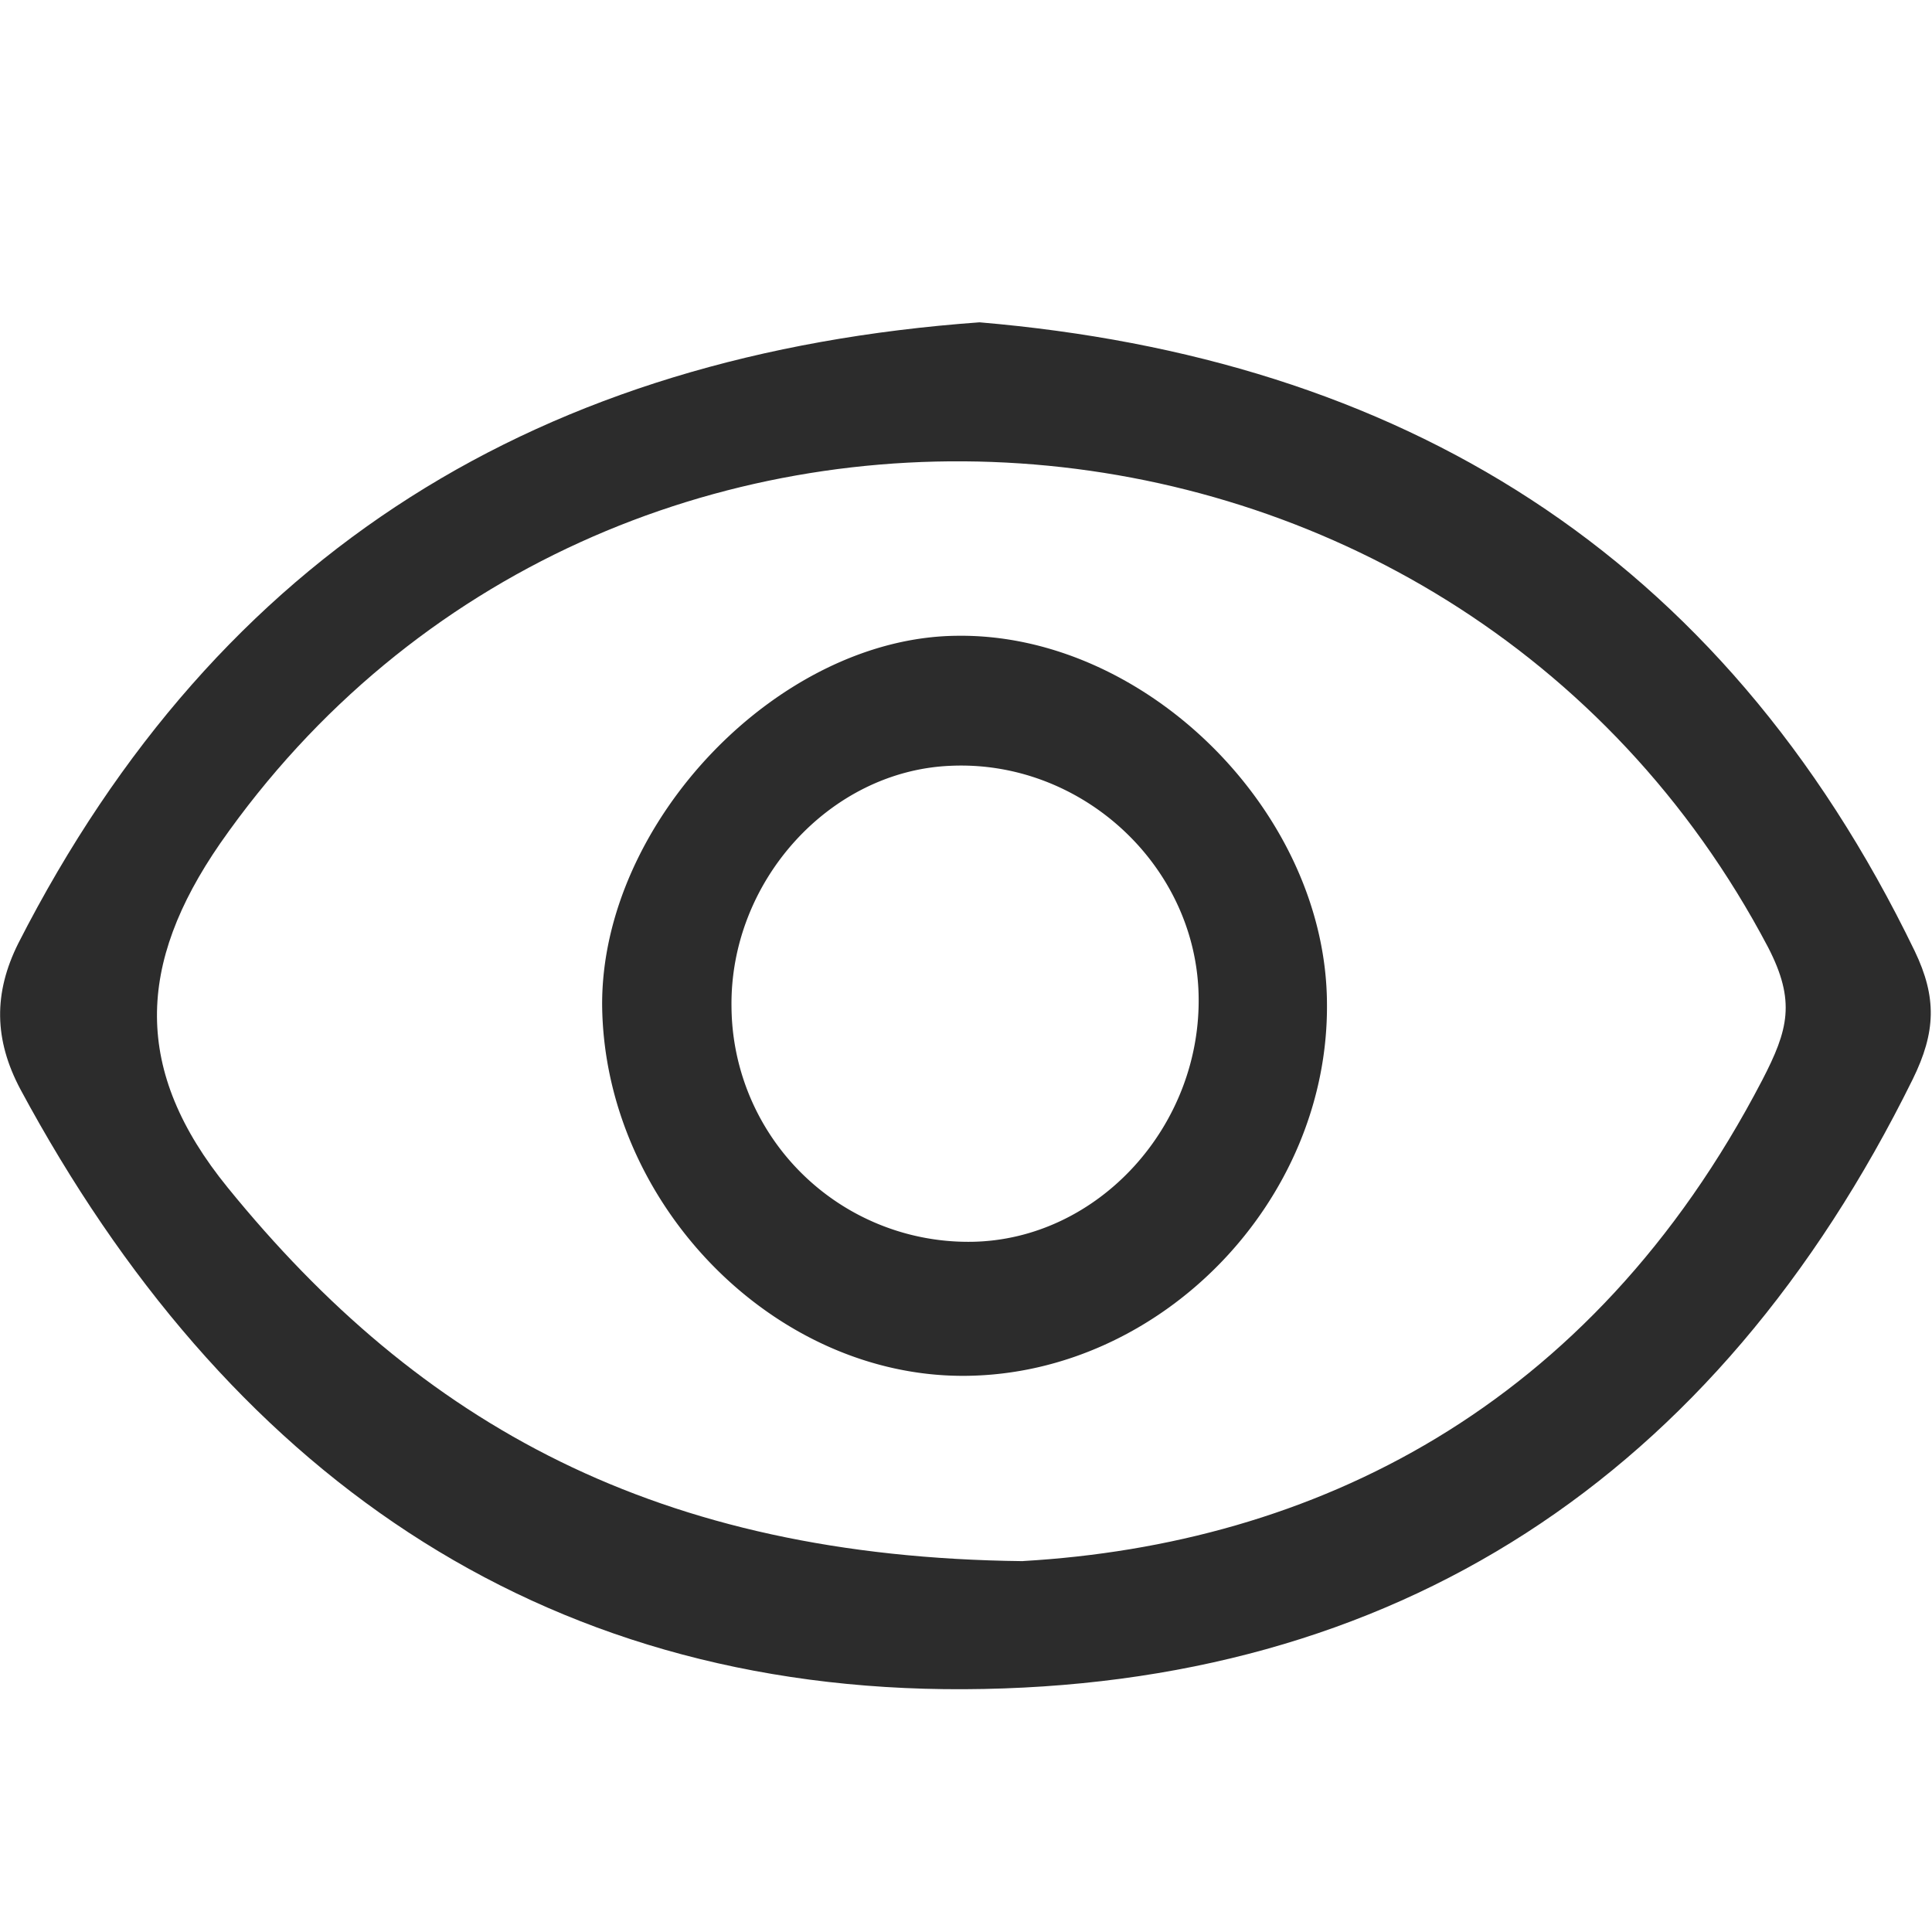
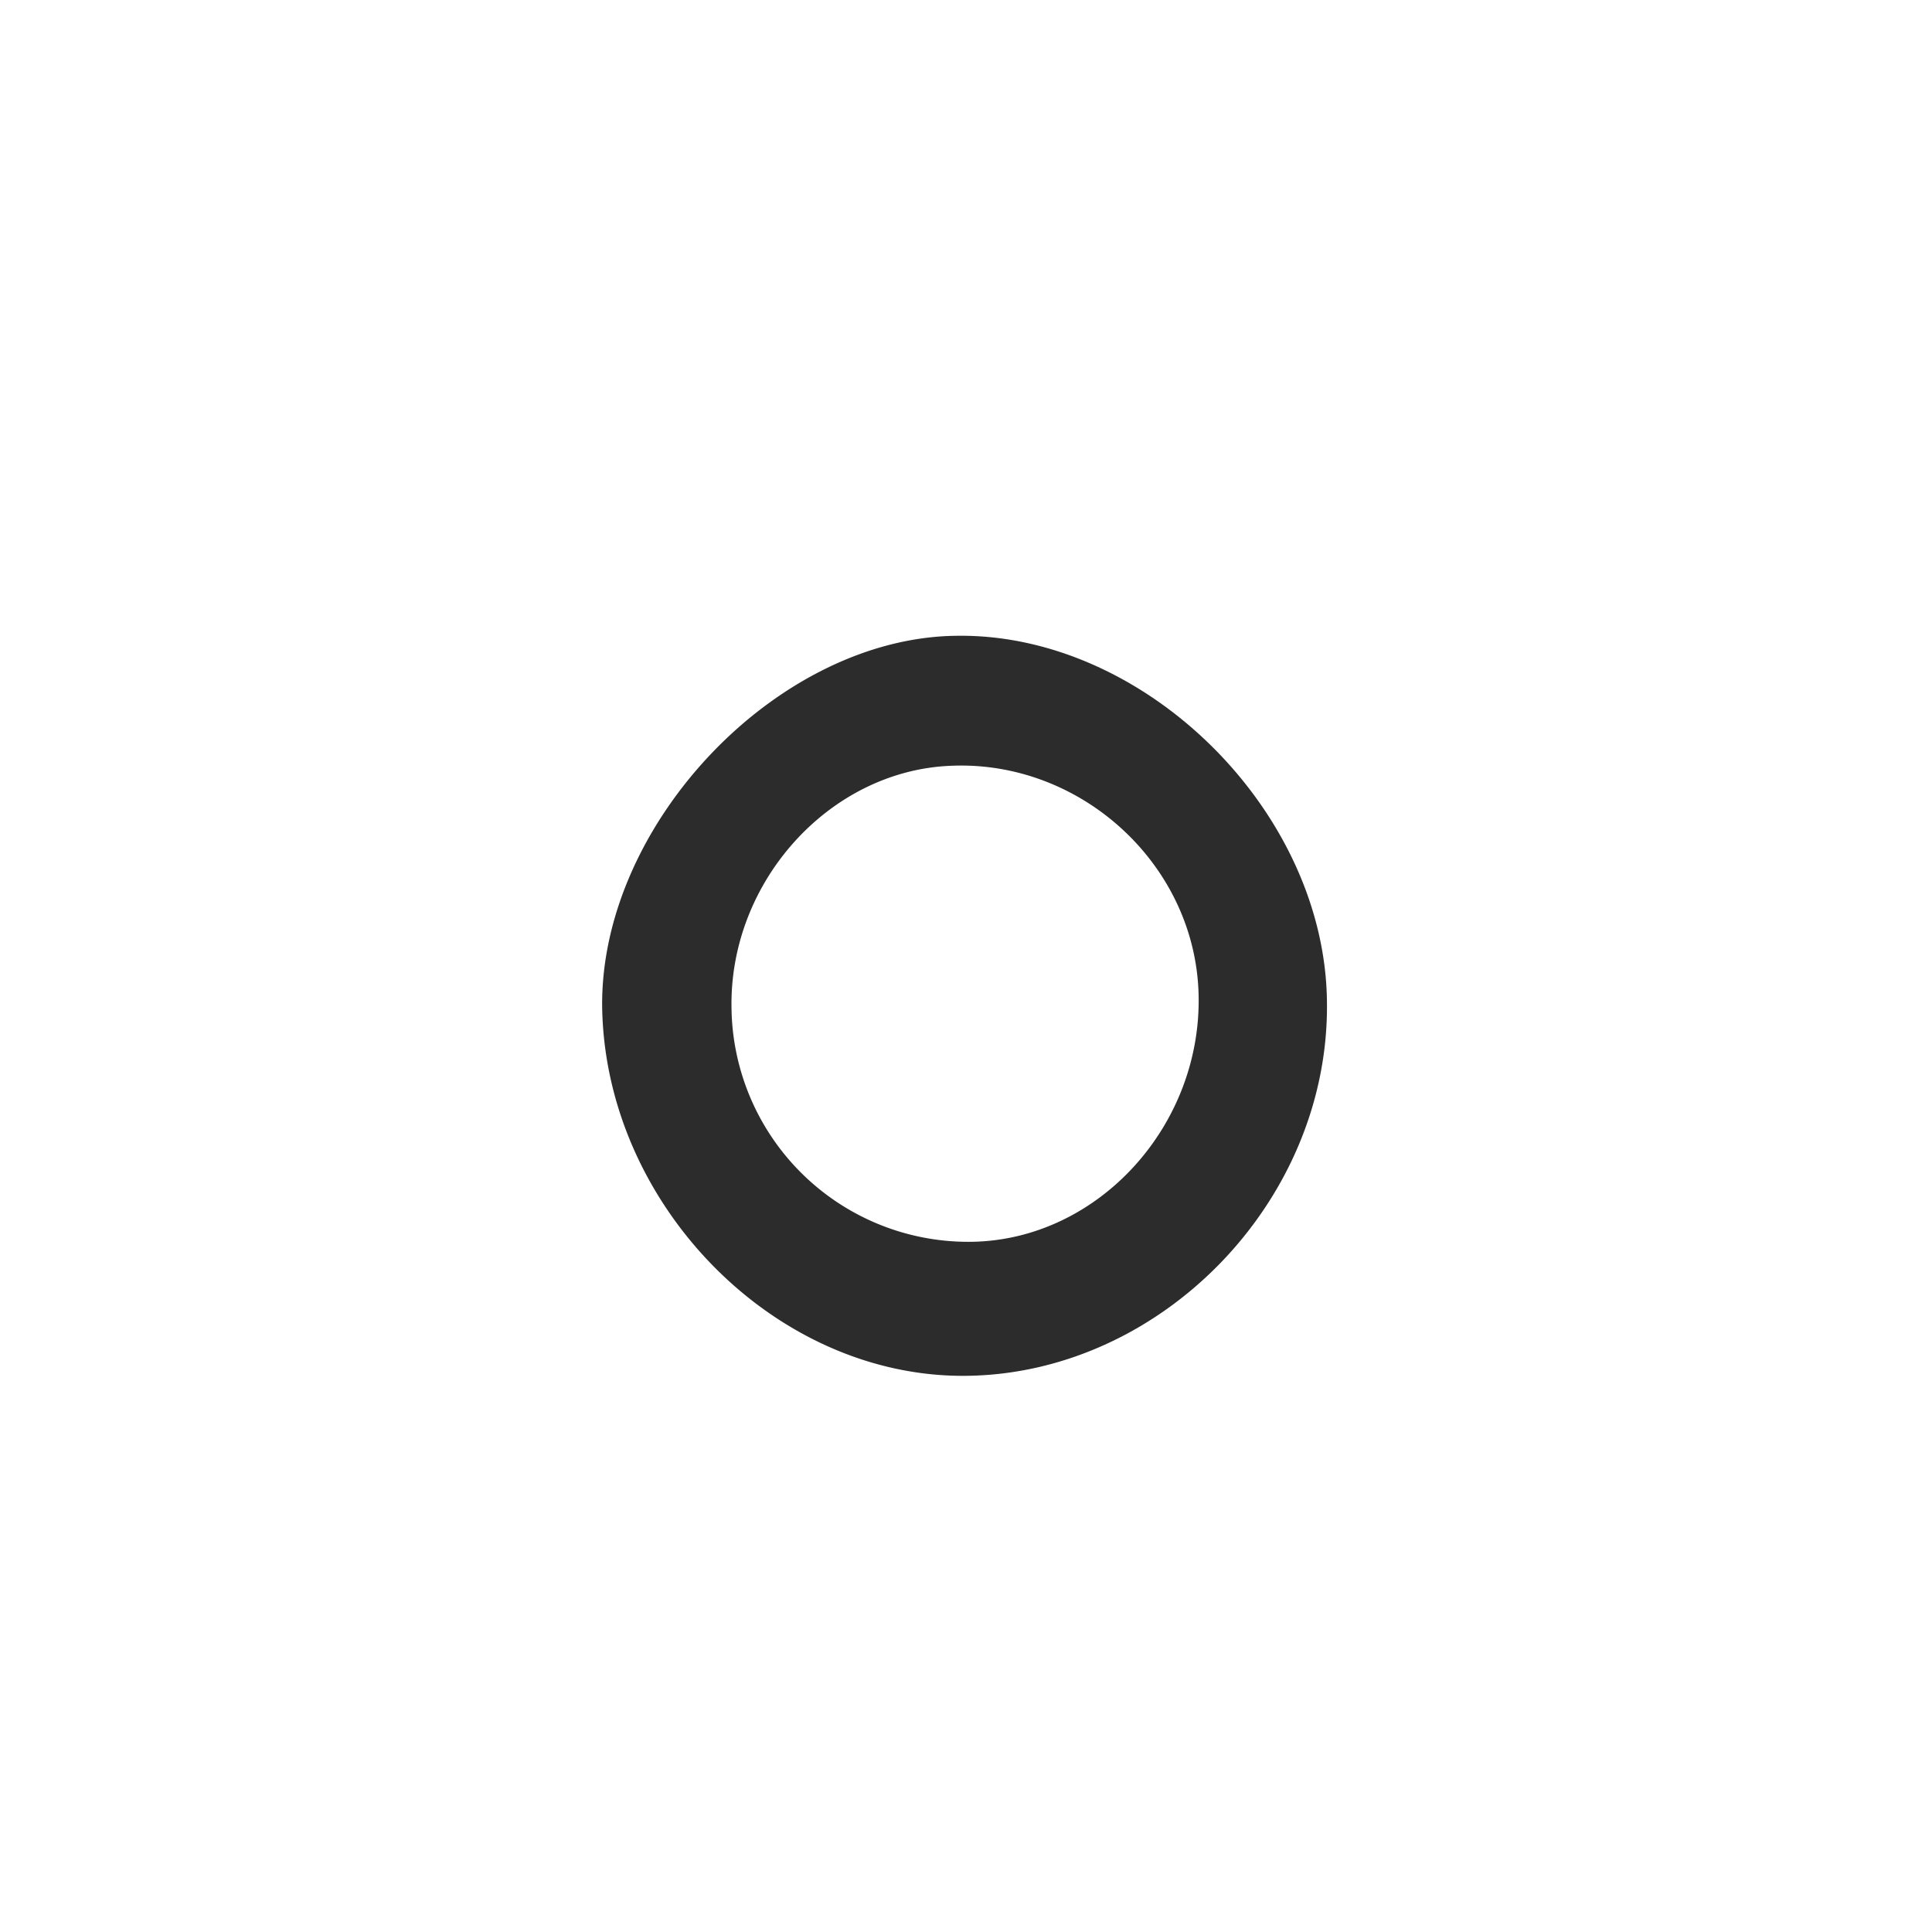
<svg xmlns="http://www.w3.org/2000/svg" t="1732676713373" class="icon" viewBox="0 0 1024 1024" version="1.1" p-id="4430" width="20" height="20">
-   <path d="M519.168 170.837c221.483 18.816 392.832 120.661 495.659 333.227 11.776 24.576 11.264 42.88-1.024 67.925-104.363 211.541-274.688 322.261-502.827 323.328-226.56 1.024-391.808-116.48-500.224-318.08-13.824-26.112-14.336-50.688-1.024-77.312 106.368-208.427 277.76-312.32 509.44-329.088z m23.04 656.555c152.917-8.875 300.757-79.915 391.808-254.891 13.781-26.624 17.92-41.771 3.072-70.485-167.253-317.568-616.363-347.861-820.48-54.869-43.947 63.744-46.507 120.149 4.096 182.315 101.803 125.355 227.627 195.84 421.504 197.973z" fill="#2c2c2c" p-id="4431" />
-   <path d="M512 729.216c-101.76 1.024-191.787-91.392-192.853-196.395-0.469-96.64 93.141-194.816 187.733-195.84 100.267-1.579 195.925 93.44 196.437 194.816 1.024 104.96-87.979 196.395-191.317 197.419z m3.072-71.04c66.987-1.024 122.24-61.611 120.192-131.627-2.005-68.437-62.379-123.776-131.413-120.661-64 2.603-117.163 61.141-116.139 128a125.483 125.483 0 0 0 127.36 124.288z" fill="#2c2c2c" p-id="4432" />
+   <path d="M512 729.216c-101.76 1.024-191.787-91.392-192.853-196.395-0.469-96.64 93.141-194.816 187.733-195.84 100.267-1.579 195.925 93.44 196.437 194.816 1.024 104.96-87.979 196.395-191.317 197.419z m3.072-71.04c66.987-1.024 122.24-61.611 120.192-131.627-2.005-68.437-62.379-123.776-131.413-120.661-64 2.603-117.163 61.141-116.139 128a125.483 125.483 0 0 0 127.36 124.288" fill="#2c2c2c" p-id="4432" />
</svg>